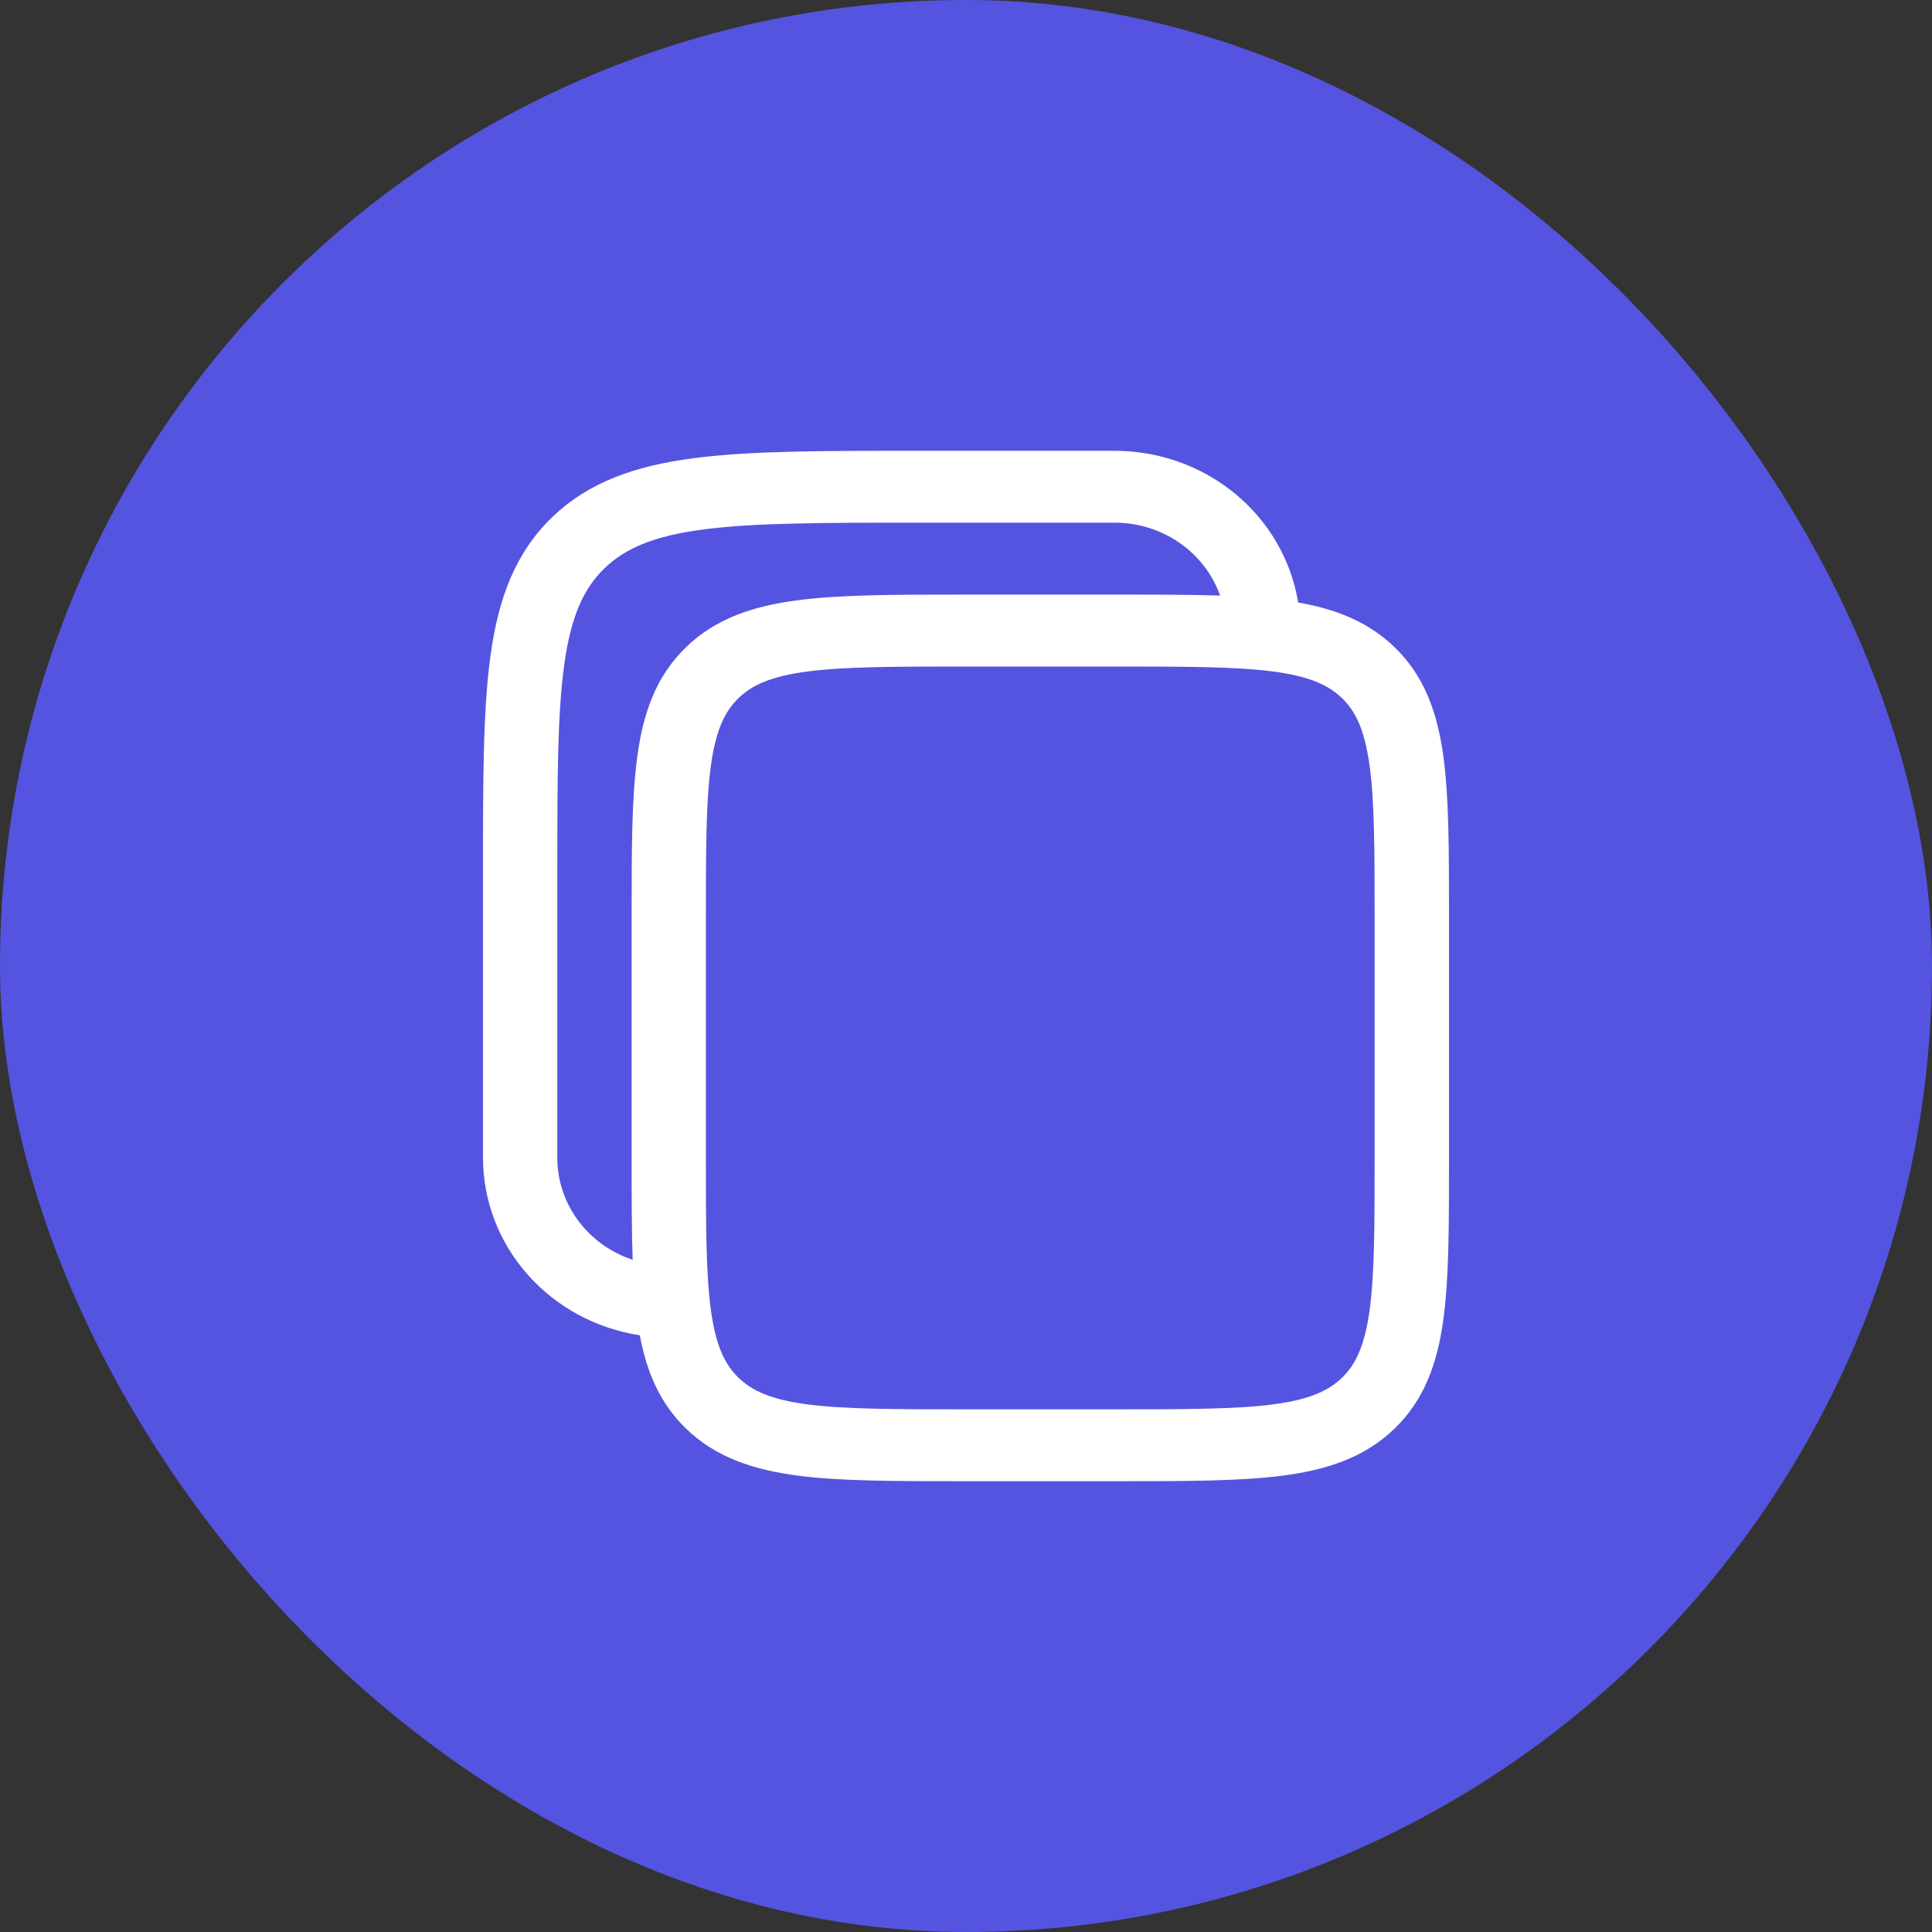
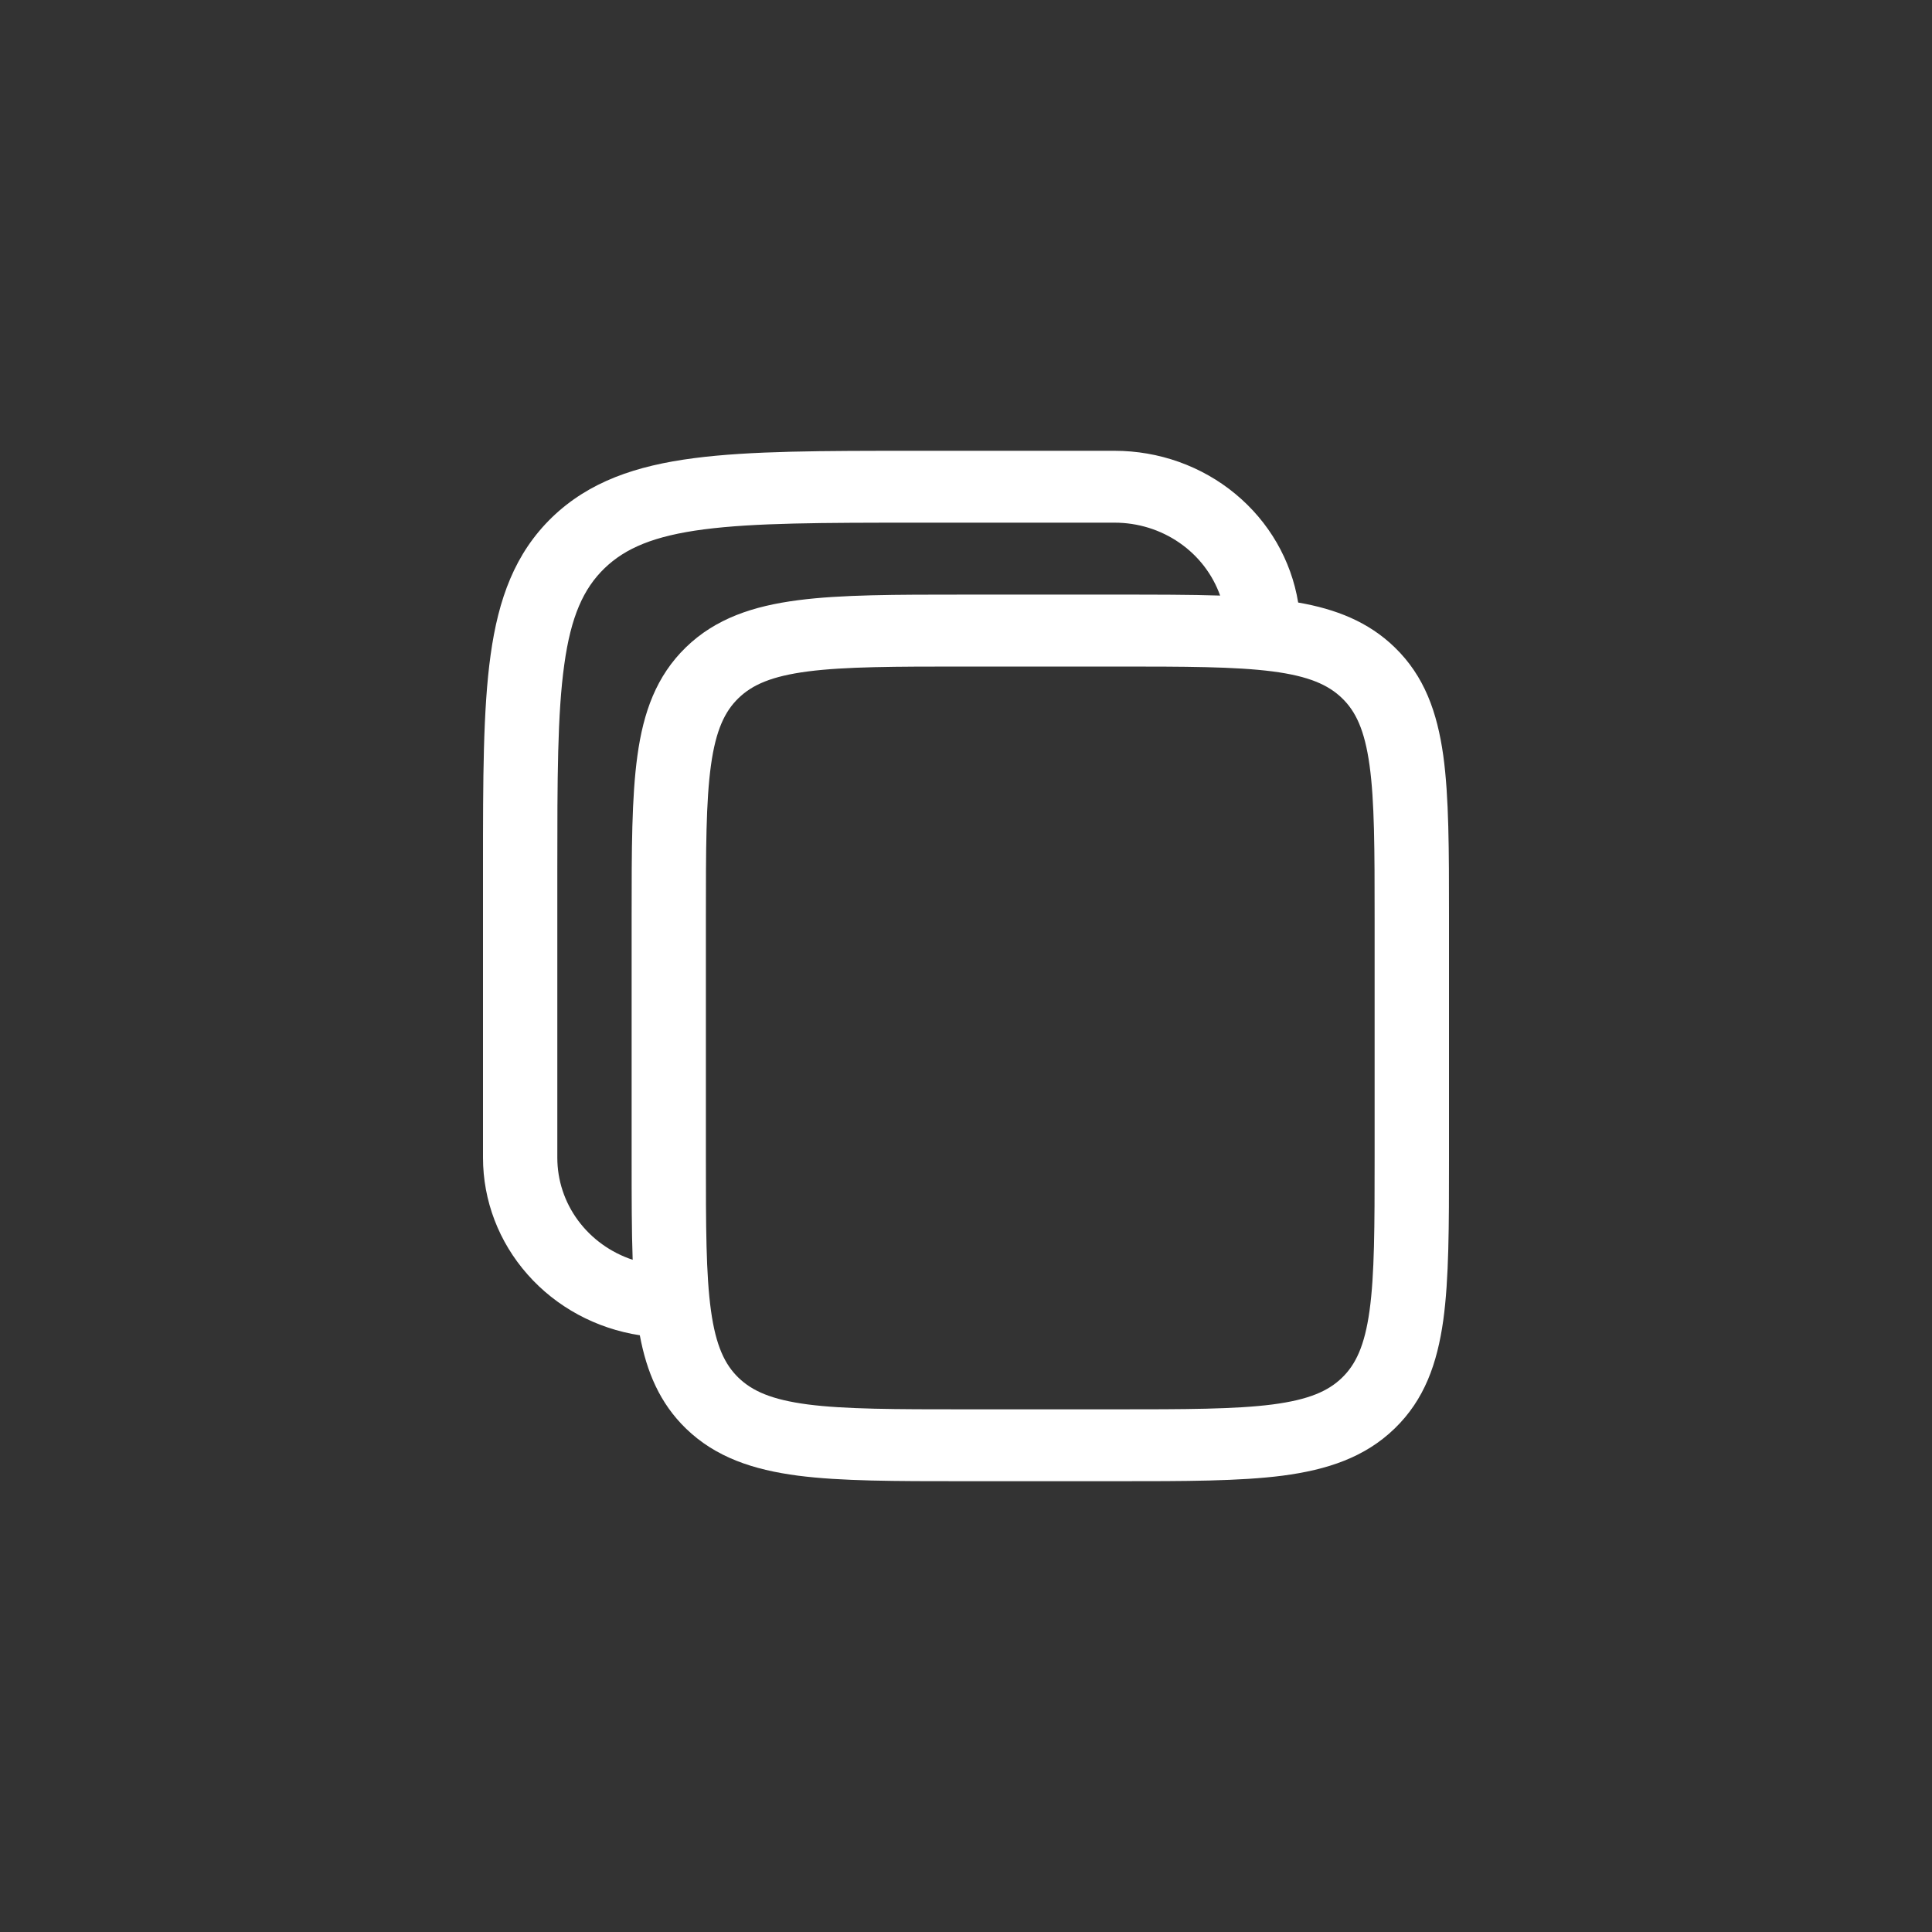
<svg xmlns="http://www.w3.org/2000/svg" width="30" height="30" viewBox="0 0 30 30" fill="none">
  <rect x="0" y="0" width="30" height="30" fill="#333333" stroke="none" />
-   <rect width="30" height="30" rx="15" fill="#5554e0" />
  <path fill-rule="evenodd" clip-rule="evenodd" d="M17.308 7H14.188C12.774 7 11.654 7 10.778 7.114C9.876 7.231 9.146 7.479 8.57 8.035C7.995 8.593 7.739 9.299 7.618 10.171C7.5 11.019 7.5 12.102 7.5 13.47V17.977C7.5 18.642 7.745 19.285 8.192 19.79C8.638 20.296 9.257 20.63 9.935 20.734C10.041 21.302 10.245 21.788 10.652 22.183C11.115 22.631 11.698 22.823 12.391 22.914C13.058 23 13.906 23 14.958 23H17.35C18.401 23 19.25 23 19.917 22.914C20.609 22.823 21.192 22.631 21.655 22.183C22.119 21.735 22.317 21.171 22.411 20.501C22.5 19.856 22.5 19.035 22.5 18.018V14.215C22.5 13.198 22.5 12.377 22.411 11.732C22.317 11.062 22.119 10.498 21.655 10.05C21.247 9.655 20.745 9.458 20.158 9.356C20.05 8.699 19.705 8.101 19.182 7.669C18.66 7.237 17.995 7 17.308 7ZM18.946 9.248C18.829 8.918 18.608 8.631 18.314 8.428C18.021 8.225 17.669 8.116 17.308 8.116H14.231C12.764 8.116 11.722 8.118 10.931 8.22C10.158 8.321 9.712 8.51 9.386 8.825C9.061 9.14 8.865 9.571 8.762 10.32C8.655 11.085 8.654 12.092 8.654 13.512V17.977C8.654 18.326 8.766 18.667 8.976 18.951C9.186 19.235 9.482 19.449 9.824 19.562C9.808 19.108 9.808 18.594 9.808 18.018V14.215C9.808 13.198 9.808 12.377 9.898 11.732C9.99 11.062 10.19 10.498 10.652 10.05C11.115 9.602 11.698 9.41 12.391 9.32C13.058 9.233 13.906 9.233 14.958 9.233H17.35C17.946 9.233 18.477 9.233 18.946 9.248ZM11.468 10.84C11.681 10.634 11.979 10.5 12.545 10.426C13.125 10.351 13.895 10.35 14.999 10.35H17.307C18.411 10.35 19.181 10.351 19.762 10.426C20.327 10.5 20.625 10.635 20.838 10.84C21.052 11.046 21.19 11.335 21.266 11.882C21.344 12.443 21.345 13.189 21.345 14.257V17.977C21.345 19.045 21.344 19.79 21.266 20.353C21.19 20.899 21.051 21.188 20.838 21.394C20.625 21.6 20.327 21.734 19.762 21.808C19.181 21.883 18.411 21.884 17.307 21.884H14.999C13.895 21.884 13.125 21.883 12.544 21.808C11.979 21.734 11.681 21.599 11.468 21.394C11.255 21.188 11.116 20.899 11.04 20.352C10.962 19.79 10.961 19.045 10.961 17.977V14.257C10.961 13.189 10.962 12.443 11.04 11.881C11.116 11.335 11.255 11.046 11.468 10.84Z" fill="white" />
</svg>